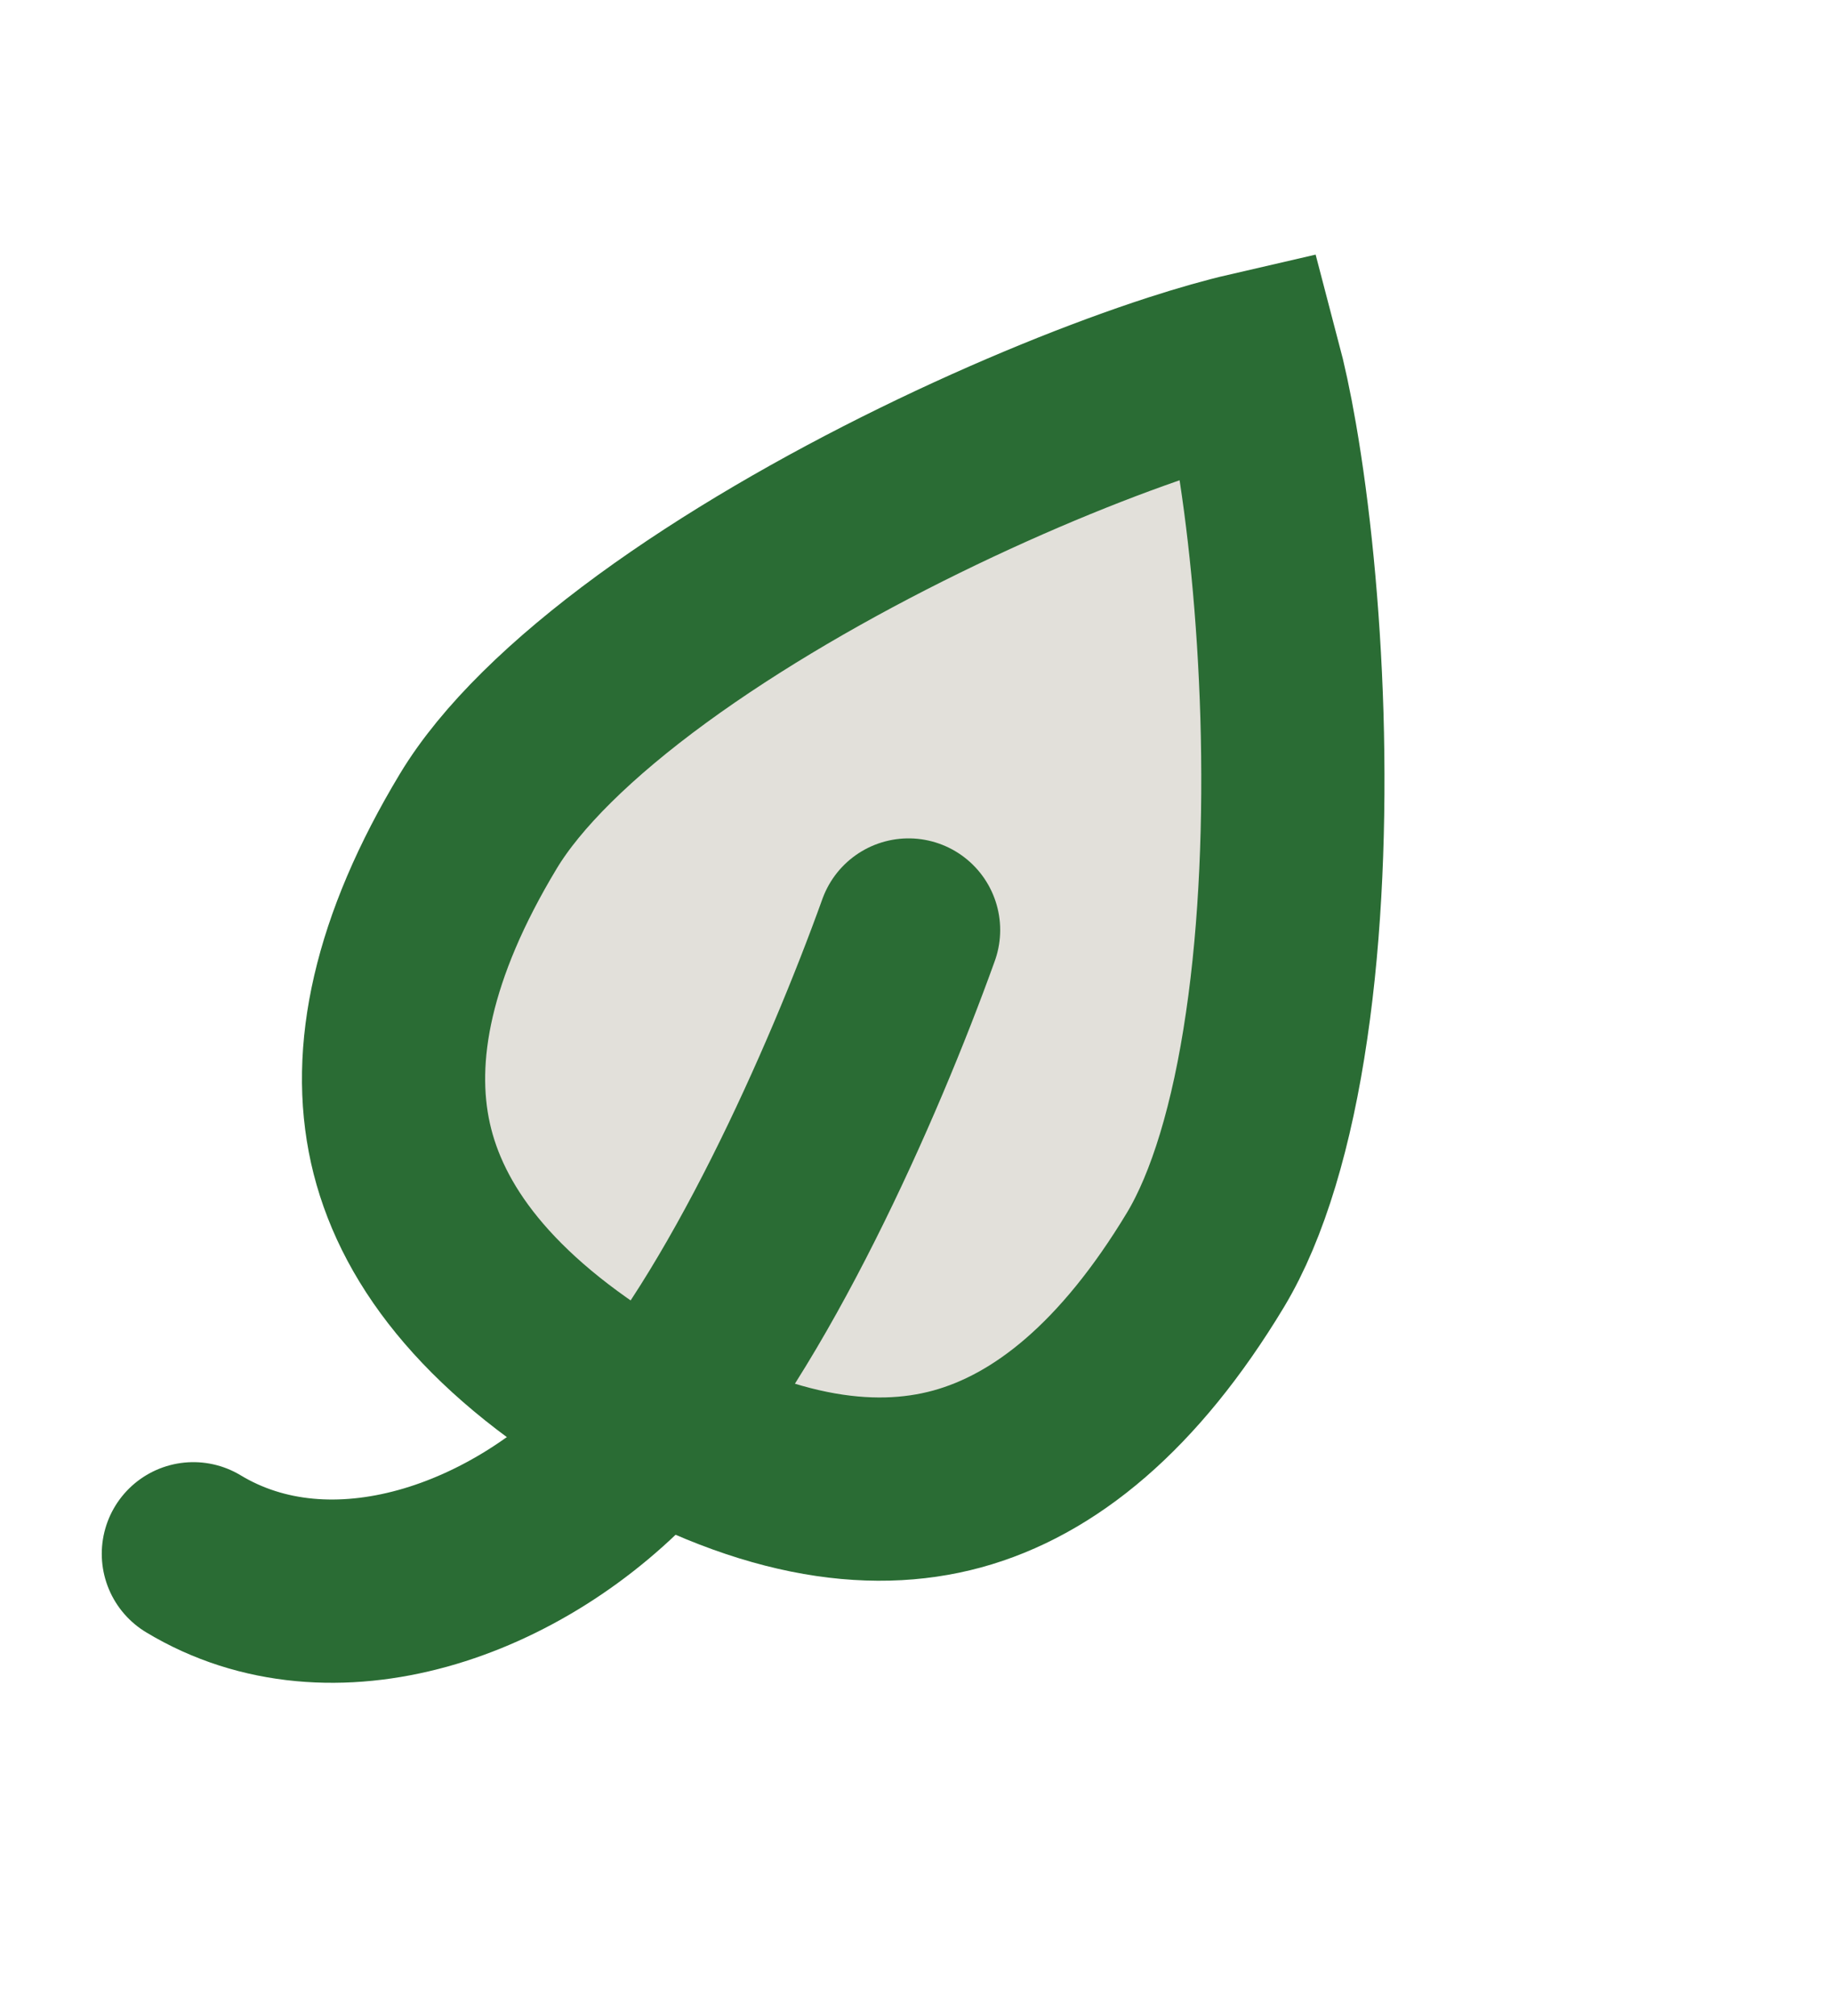
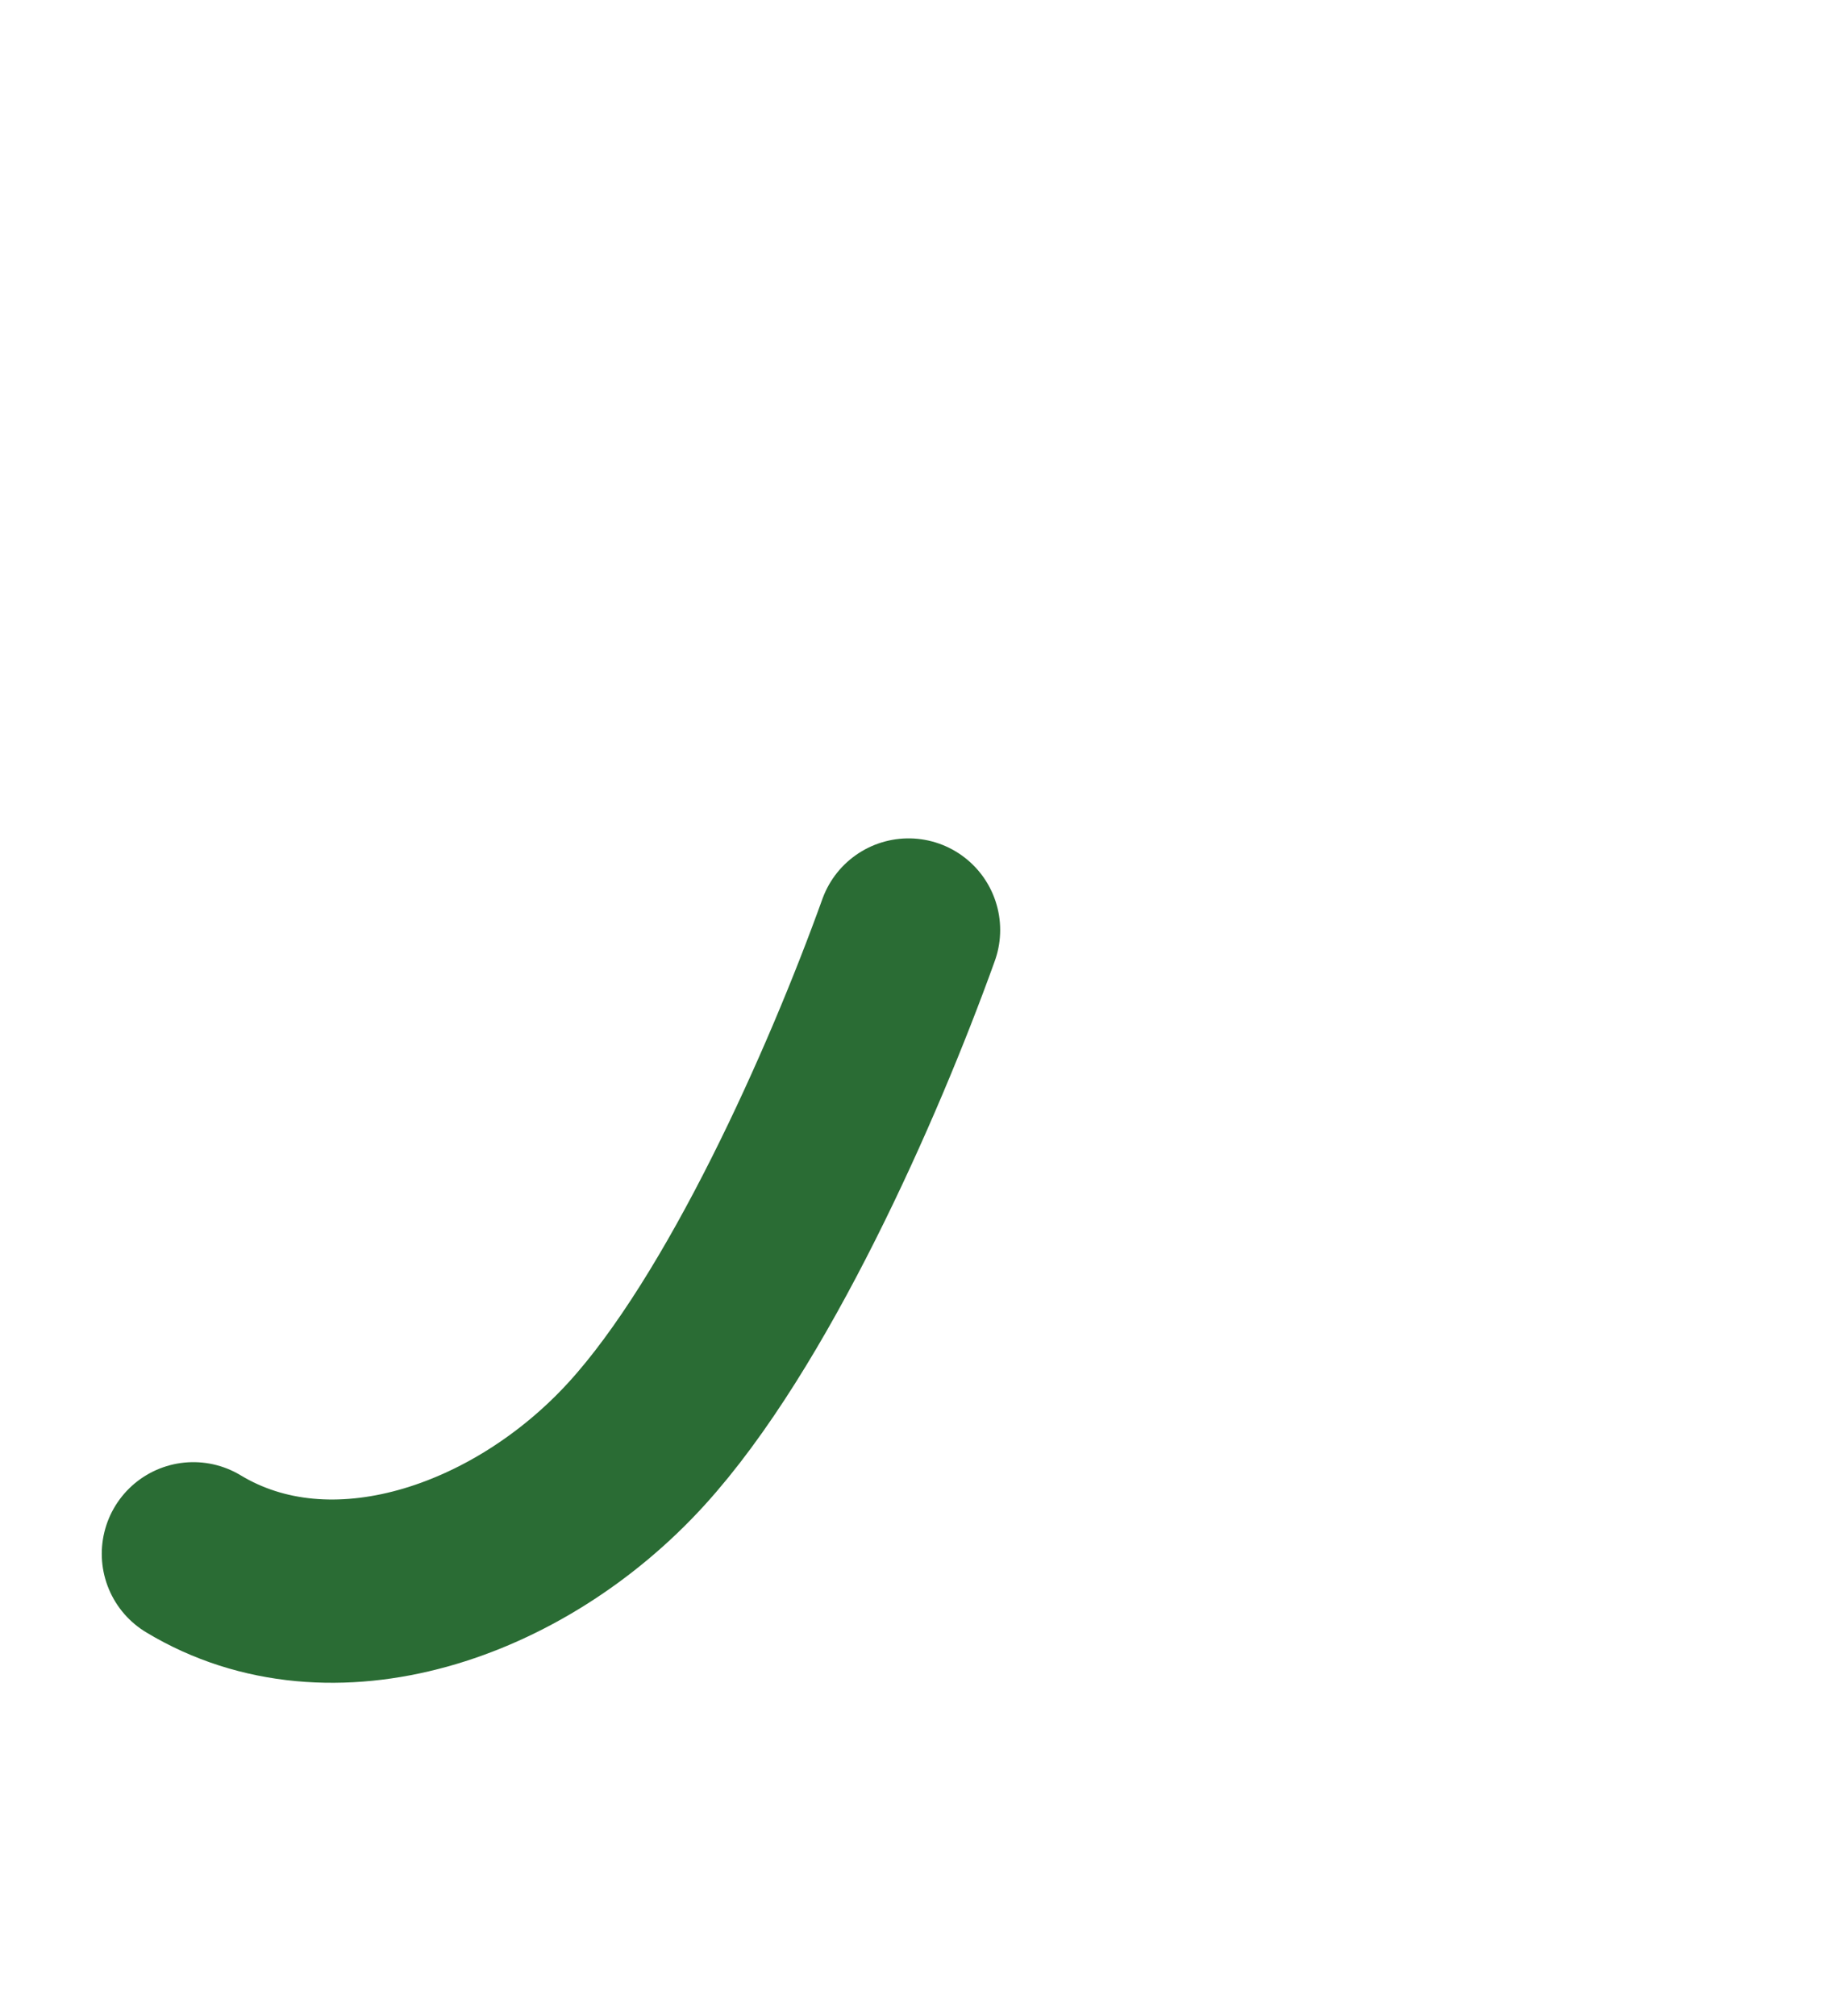
<svg xmlns="http://www.w3.org/2000/svg" width="20" height="22" viewBox="0 0 20 22" fill="none">
-   <path d="M13.643 3.971C13.701 4.191 13.761 4.465 13.817 4.789C13.959 5.606 14.07 6.669 14.104 7.805C14.137 8.941 14.094 10.126 13.937 11.193C13.779 12.276 13.515 13.159 13.16 13.749C12.33 15.125 11.407 15.878 10.448 16.14C9.5 16.398 8.304 16.233 6.797 15.325C5.29 14.416 4.586 13.435 4.372 12.476C4.156 11.505 4.392 10.337 5.222 8.961C5.577 8.372 6.235 7.727 7.119 7.081C7.99 6.445 9.018 5.853 10.039 5.353C11.059 4.853 12.051 4.455 12.84 4.199C13.152 4.098 13.422 4.022 13.643 3.971Z" fill="#E2E0DA" stroke="#2A6C34" stroke-width="2" />
  <path d="M9.919 10.149C9.311 11.839 8.157 14.433 6.946 15.759C5.667 17.16 3.619 17.866 2.111 16.956" stroke="#2A6C34" stroke-width="2" stroke-linecap="round" />
</svg>